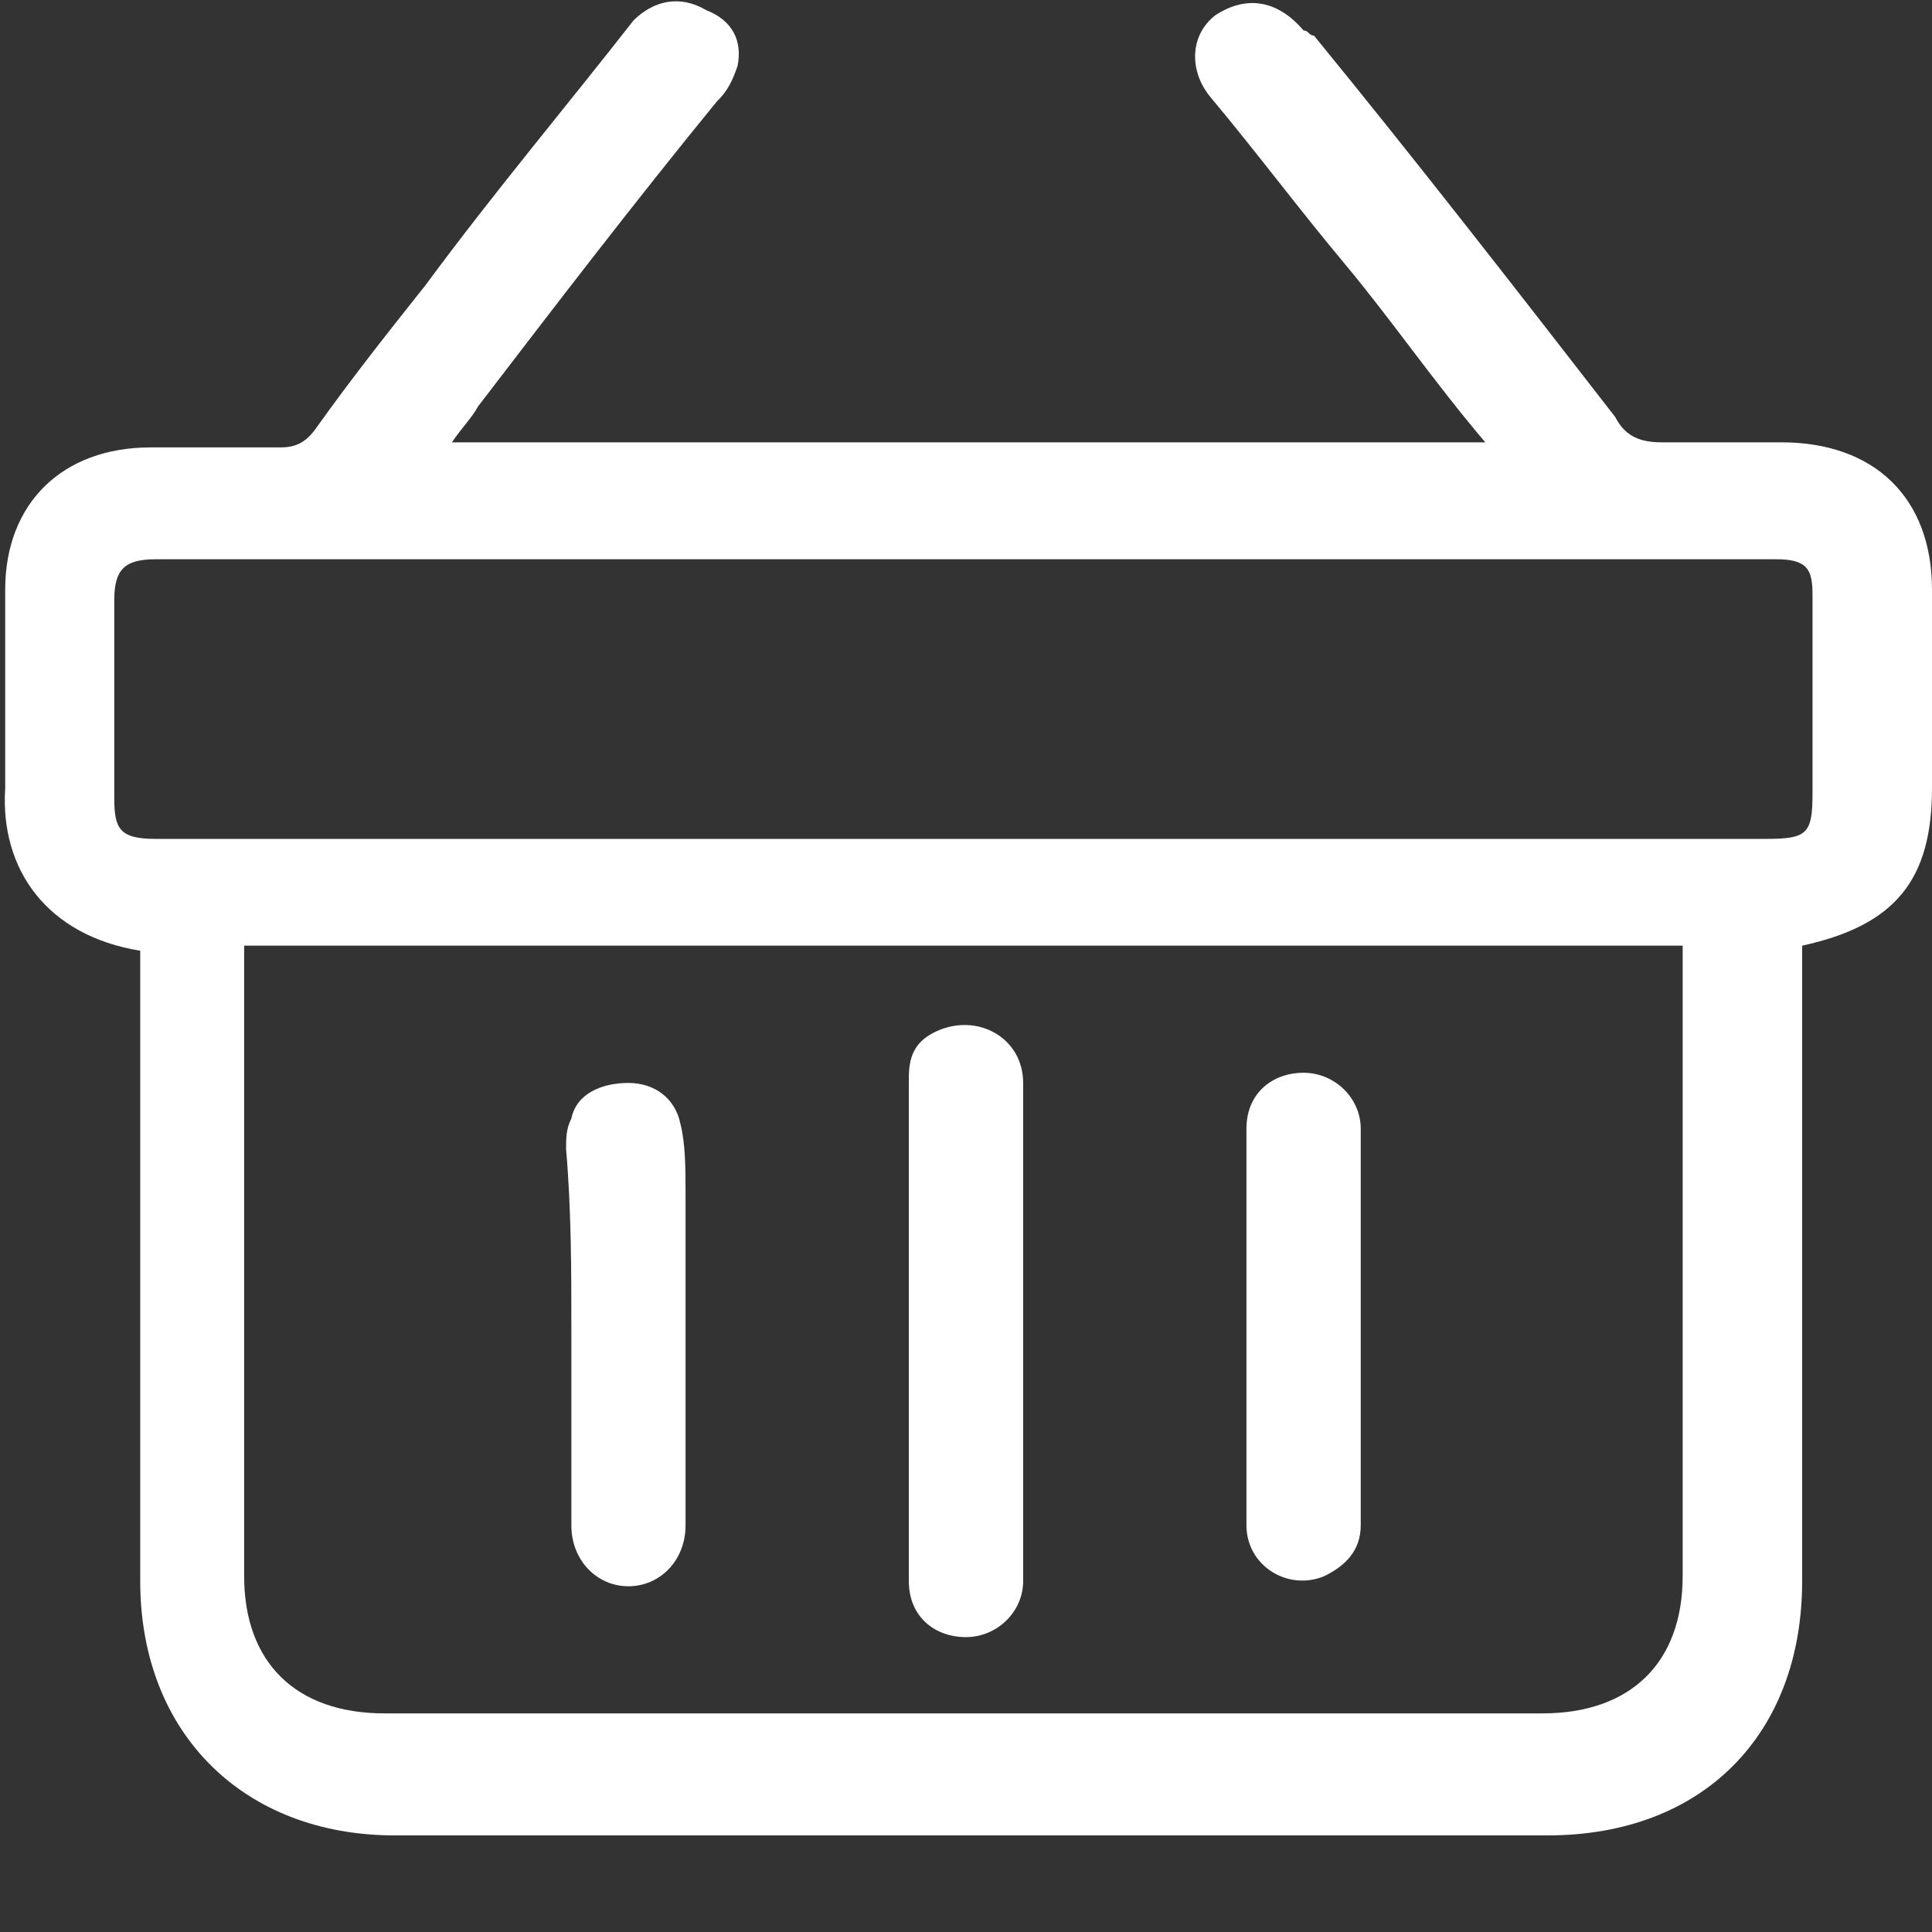
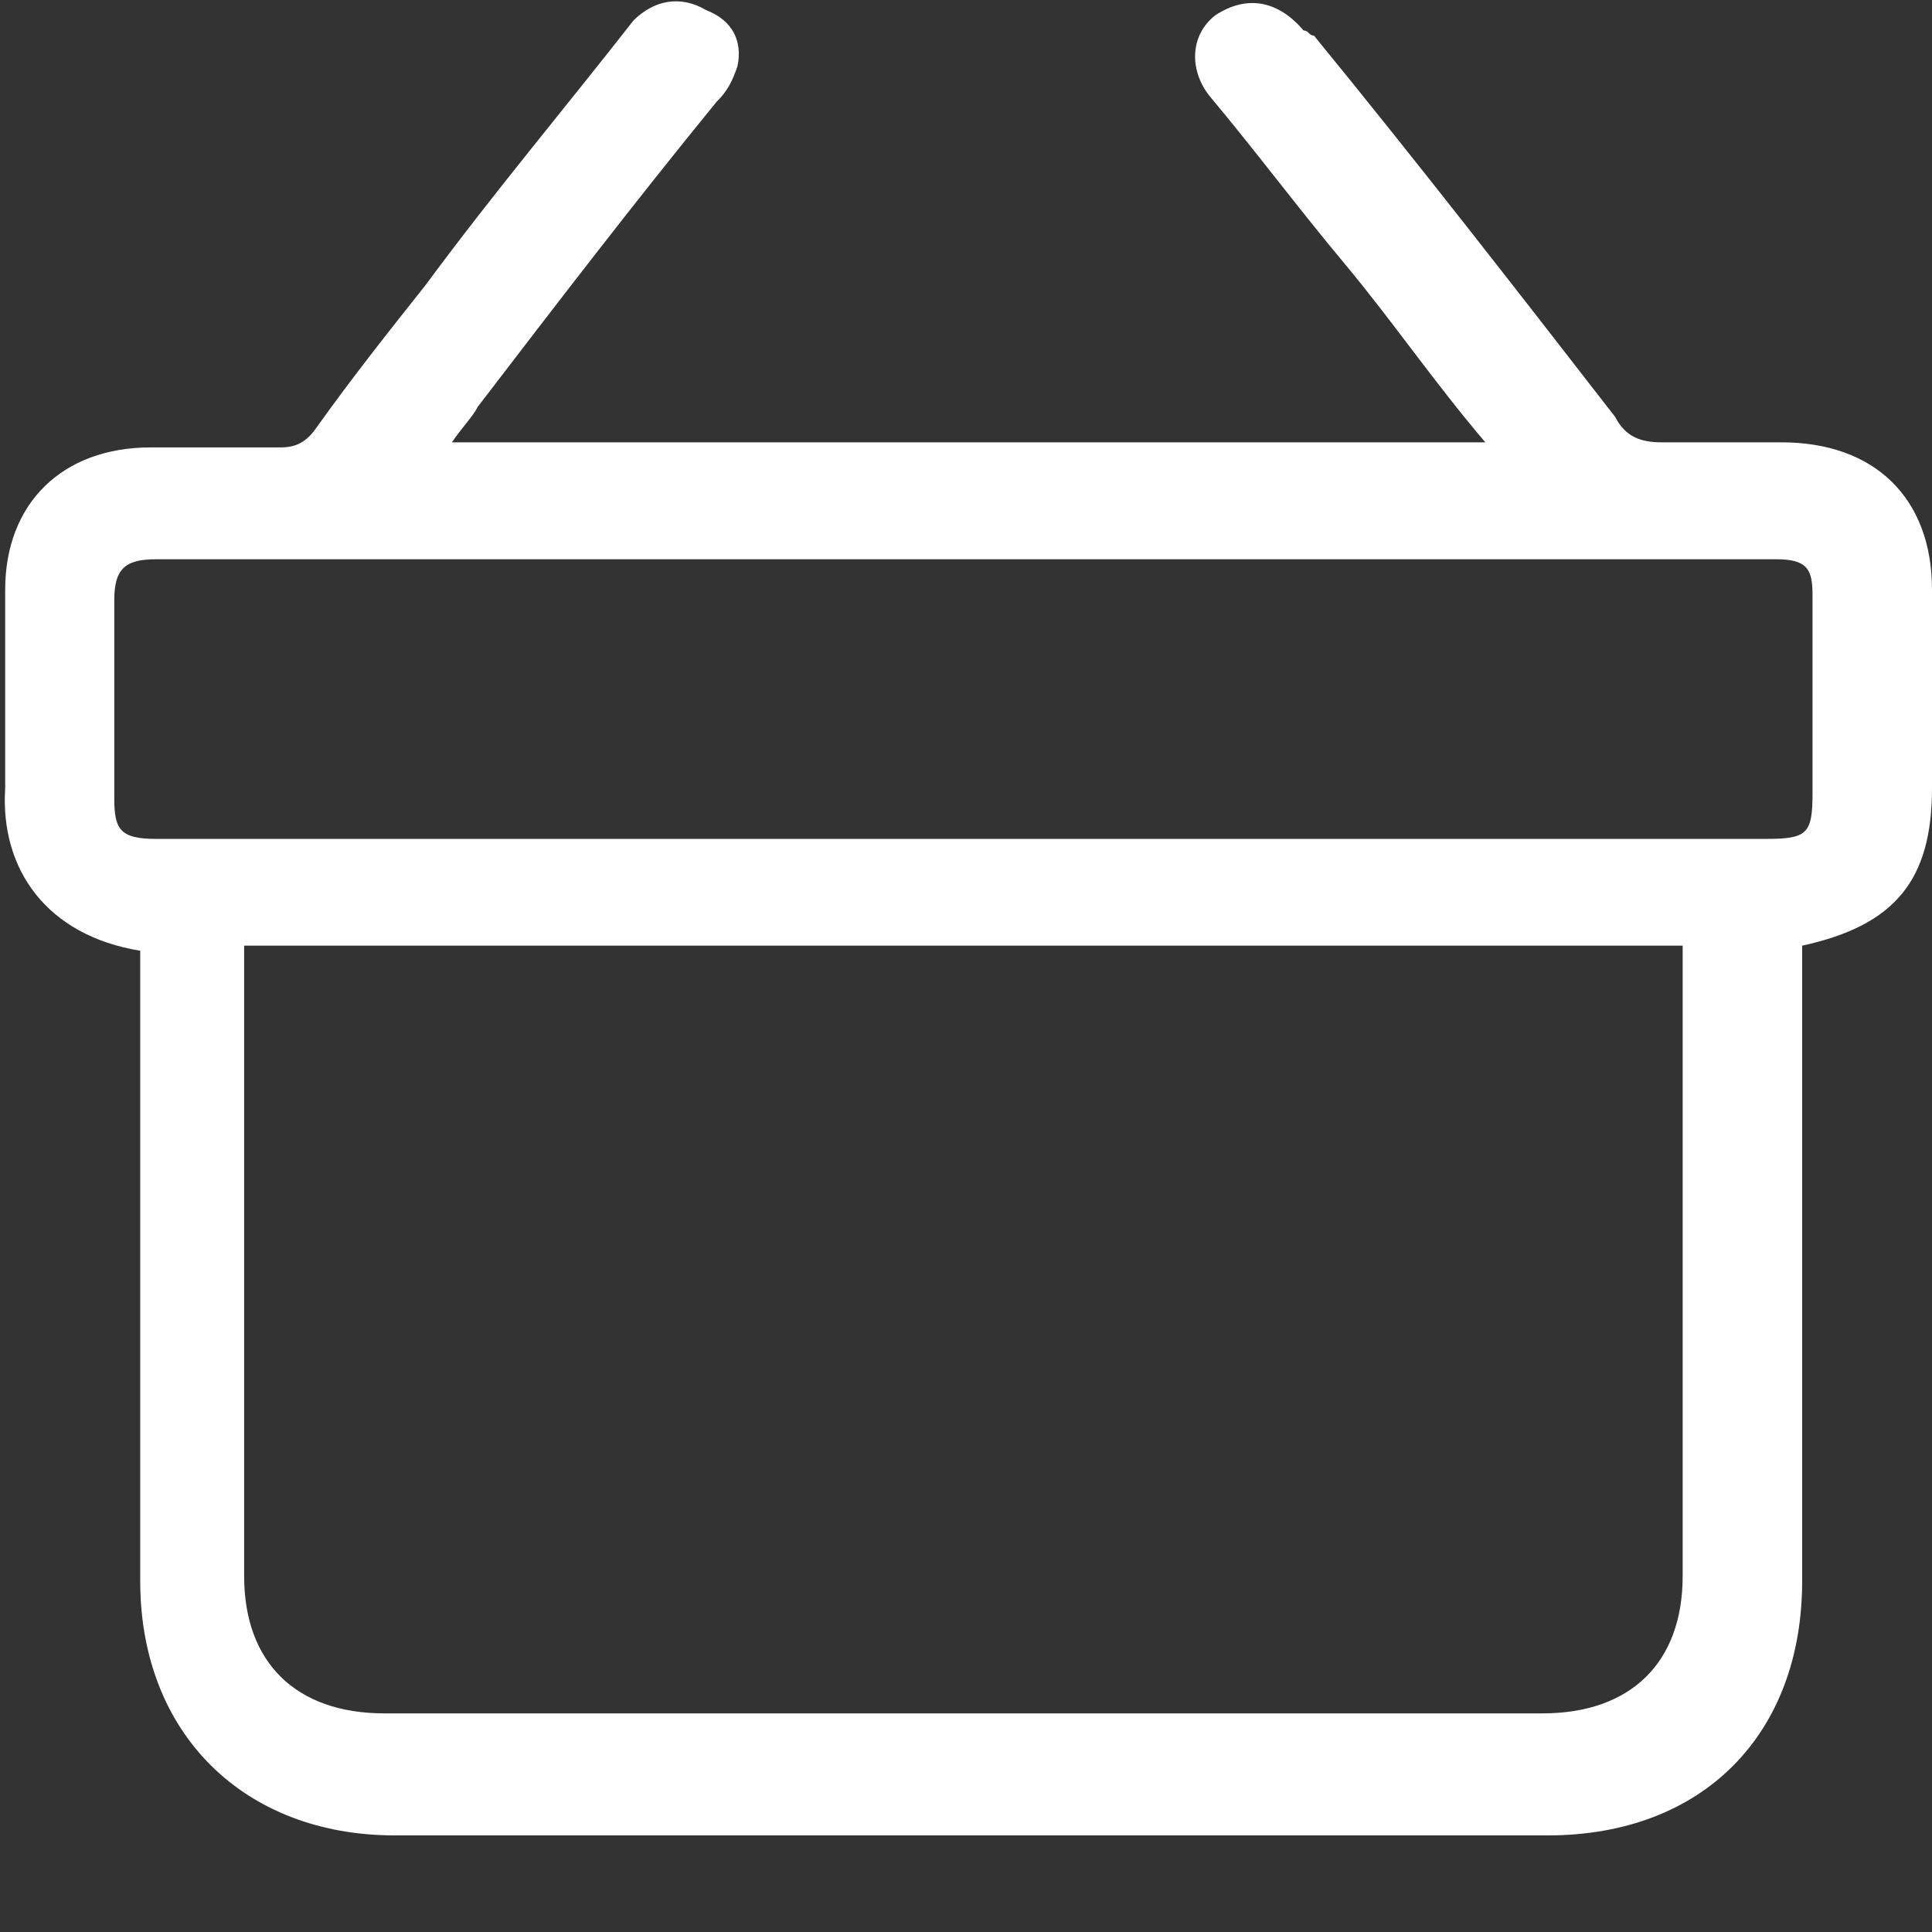
<svg xmlns="http://www.w3.org/2000/svg" width="19" height="19" viewBox="0 0 19 19" fill="none">
  <rect x="0" y="0" width="19" height="19" fill="#333333" stroke="none" />
  <path d="M17.723 9.3C18.642 9.1 19 8.65 19 7.75C19 7.1 19 6.45 19 5.8C19 4.9 18.438 4.35 17.519 4.35C17.11 4.35 16.702 4.35 16.344 4.35C16.14 4.35 15.987 4.3 15.884 4.1C14.914 2.85 13.944 1.6 12.922 0.35C12.871 0.35 12.871 0.3 12.82 0.3C12.565 3.40343e-05 12.258 -0.05 11.952 0.15C11.696 0.35 11.696 0.7 11.9 0.95C12.36 1.5 12.769 2.05 13.229 2.6C13.688 3.15 14.097 3.75 14.607 4.35C11.185 4.35 7.815 4.35 4.444 4.35C4.546 4.2 4.648 4.1 4.699 4C5.465 3 6.231 2 7.048 1C7.151 0.9 7.202 0.8 7.253 0.65C7.304 0.4 7.202 0.2 6.946 0.1C6.691 -0.05 6.435 3.40492e-05 6.231 0.2C5.567 1.05 4.852 1.9 4.188 2.8C3.831 3.25 3.473 3.7 3.116 4.2C3.013 4.35 2.911 4.4 2.758 4.4C2.349 4.4 1.89 4.4 1.481 4.4C0.613 4.4 0.051 4.95 0.051 5.8C0.051 6.45 0.051 7.1 0.051 7.75C3.8147e-06 8.55 0.46 9.2 1.379 9.35C1.379 9.45 1.379 9.55 1.379 9.65C1.379 11.6 1.379 13.6 1.379 15.55C1.379 17.05 2.401 18.05 3.882 18.05C7.661 18.05 11.441 18.05 15.22 18.05C16.753 18.05 17.723 17.05 17.723 15.55C17.723 13.6 17.723 11.65 17.723 9.65C17.723 9.55 17.723 9.45 17.723 9.3ZM16.548 9.3C16.548 9.4 16.548 9.5 16.548 9.55C16.548 11.55 16.548 13.5 16.548 15.5C16.548 16.35 16.038 16.85 15.169 16.85C11.39 16.85 7.559 16.85 3.78 16.85C2.911 16.85 2.401 16.35 2.401 15.5C2.401 13.5 2.401 11.55 2.401 9.55C2.401 9.45 2.401 9.4 2.401 9.3C7.099 9.3 11.798 9.3 16.548 9.3ZM9.5 8.25C6.844 8.25 4.188 8.25 1.532 8.25C1.175 8.25 1.124 8.15 1.124 7.85C1.124 7.2 1.124 6.55 1.124 5.9C1.124 5.6 1.226 5.5 1.532 5.5C6.844 5.5 12.156 5.5 17.468 5.5C17.774 5.5 17.825 5.6 17.825 5.85C17.825 6.5 17.825 7.15 17.825 7.8C17.825 8.2 17.774 8.25 17.366 8.25C14.761 8.25 12.156 8.25 9.5 8.25Z" fill="white" />
-   <path d="M10.062 13.1C10.062 12.3 10.062 11.45 10.062 10.65C10.062 10.2 9.602 9.95 9.193 10.15C8.989 10.25 8.938 10.4 8.938 10.6C8.938 12.25 8.938 13.9 8.938 15.55C8.938 15.9 9.193 16.1 9.5 16.1C9.806 16.1 10.062 15.85 10.062 15.55C10.062 14.75 10.062 13.95 10.062 13.1Z" fill="white" />
-   <path d="M5.619 13.1C5.619 13.75 5.619 14.4 5.619 15C5.619 15.35 5.874 15.6 6.18 15.6C6.487 15.6 6.742 15.35 6.742 15C6.742 14.95 6.742 14.85 6.742 14.8C6.742 13.8 6.742 12.8 6.742 11.75C6.742 11.5 6.742 11.25 6.691 11.05C6.64 10.8 6.436 10.65 6.18 10.65C5.925 10.65 5.67 10.75 5.619 11C5.567 11.1 5.567 11.2 5.567 11.3C5.619 11.9 5.619 12.5 5.619 13.1Z" fill="white" />
-   <path d="M12.258 13.1C12.258 13.75 12.258 14.4 12.258 15C12.258 15.4 12.667 15.65 13.024 15.5C13.229 15.4 13.382 15.25 13.382 15C13.382 13.7 13.382 12.4 13.382 11.1C13.382 10.8 13.127 10.55 12.82 10.55C12.514 10.55 12.258 10.75 12.258 11.1C12.258 11.8 12.258 12.45 12.258 13.1Z" fill="white" />
</svg>